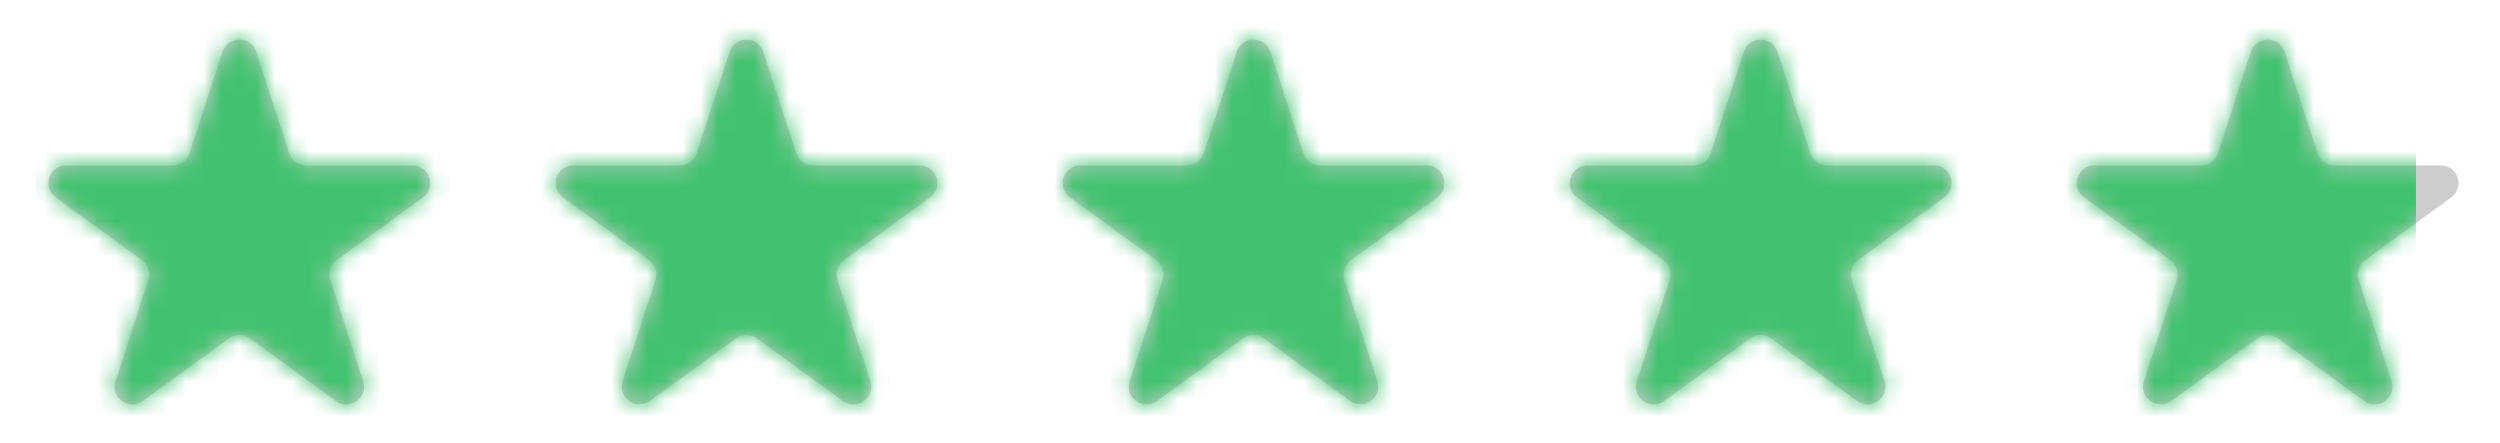
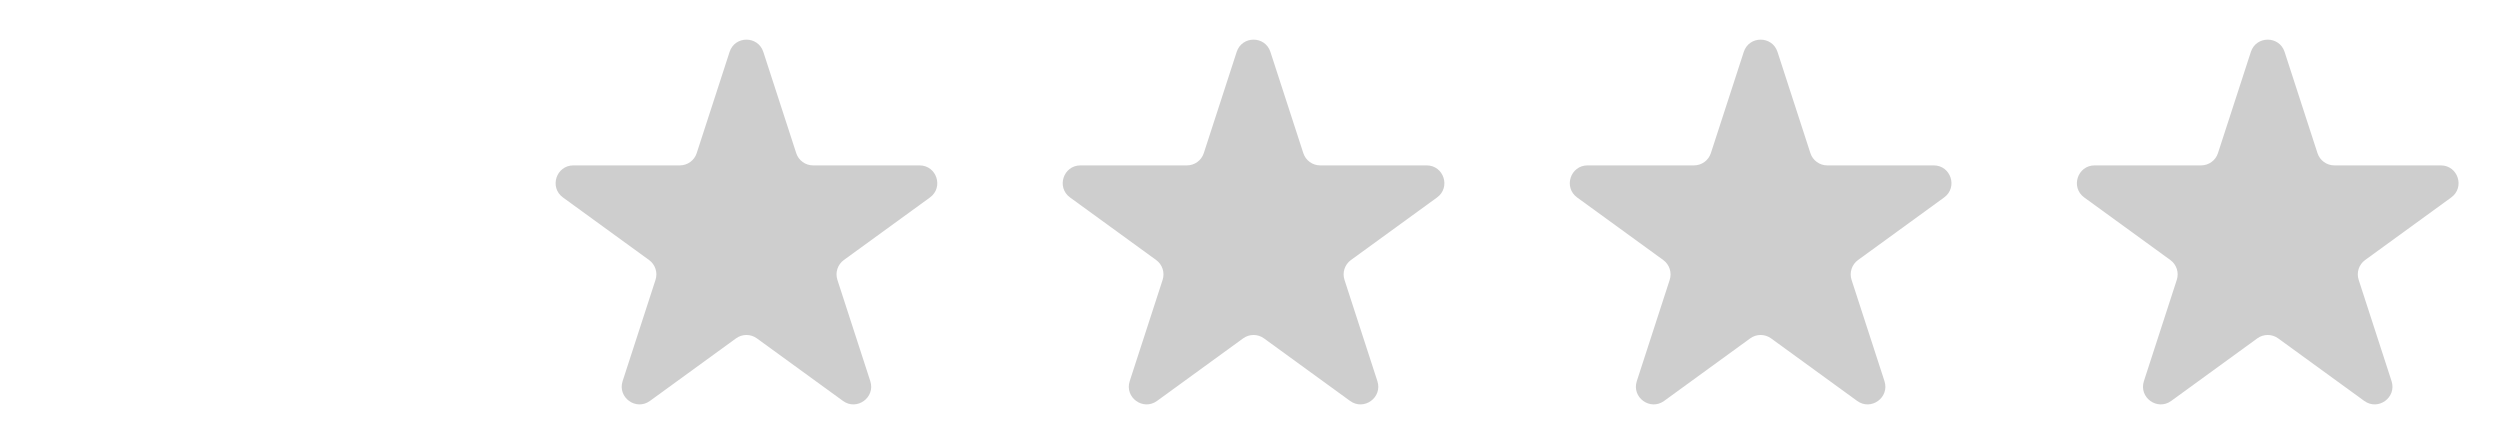
<svg xmlns="http://www.w3.org/2000/svg" width="141" height="25" viewBox="0 0 141 25" fill="none">
  <g clip-path="url(#clip0)">
-     <path d="M12.549 2.927C12.848 2.006 14.152 2.006 14.451 2.927L16.306 8.637C16.44 9.049 16.824 9.328 17.258 9.328H23.262C24.23 9.328 24.633 10.568 23.849 11.137L18.992 14.666C18.642 14.921 18.495 15.372 18.629 15.784L20.484 21.495C20.783 22.416 19.729 23.182 18.945 22.613L14.088 19.084C13.737 18.829 13.263 18.829 12.912 19.084L8.055 22.613C7.271 23.182 6.217 22.416 6.516 21.495L8.371 15.784C8.505 15.372 8.359 14.921 8.008 14.666L3.151 11.137C2.367 10.568 2.77 9.328 3.738 9.328H9.743C10.176 9.328 10.56 9.049 10.694 8.637L12.549 2.927Z" fill="#CECECE" />
    <path d="M41.149 2.927C41.448 2.006 42.752 2.006 43.051 2.927L44.907 8.637C45.04 9.049 45.424 9.328 45.858 9.328H51.862C52.83 9.328 53.233 10.568 52.45 11.137L47.592 14.666C47.242 14.921 47.095 15.372 47.229 15.784L49.084 21.495C49.383 22.416 48.329 23.182 47.545 22.613L42.688 19.084C42.337 18.829 41.863 18.829 41.512 19.084L36.655 22.613C35.871 23.182 34.817 22.416 35.116 21.495L36.971 15.784C37.105 15.372 36.959 14.921 36.608 14.666L31.751 11.137C30.967 10.568 31.37 9.328 32.339 9.328H38.343C38.776 9.328 39.16 9.049 39.294 8.637L41.149 2.927Z" fill="#CECECE" />
    <path d="M69.749 2.927C70.049 2.006 71.352 2.006 71.651 2.927L73.507 8.637C73.641 9.049 74.025 9.328 74.458 9.328H80.462C81.43 9.328 81.833 10.568 81.05 11.137L76.192 14.666C75.842 14.921 75.695 15.372 75.829 15.784L77.684 21.495C77.984 22.416 76.929 23.182 76.145 22.613L71.288 19.084C70.938 18.829 70.463 18.829 70.112 19.084L65.255 22.613C64.471 23.182 63.417 22.416 63.716 21.495L65.572 15.784C65.705 15.372 65.559 14.921 65.208 14.666L60.351 11.137C59.567 10.568 59.97 9.328 60.939 9.328H66.943C67.376 9.328 67.76 9.049 67.894 8.637L69.749 2.927Z" fill="#CECECE" />
    <path d="M98.349 2.927C98.648 2.006 99.951 2.006 100.251 2.927L102.106 8.637C102.24 9.049 102.624 9.328 103.057 9.328H109.061C110.03 9.328 110.433 10.568 109.649 11.137L104.792 14.666C104.441 14.921 104.295 15.372 104.428 15.784L106.284 21.495C106.583 22.416 105.529 23.182 104.745 22.613L99.888 19.084C99.537 18.829 99.062 18.829 98.712 19.084L93.855 22.613C93.071 23.182 92.016 22.416 92.316 21.495L94.171 15.784C94.305 15.372 94.158 14.921 93.808 14.666L88.95 11.137C88.167 10.568 88.57 9.328 89.538 9.328H95.542C95.975 9.328 96.359 9.049 96.493 8.637L98.349 2.927Z" fill="#CECECE" />
    <path d="M126.949 2.927C127.248 2.006 128.552 2.006 128.851 2.927L130.706 8.637C130.84 9.049 131.224 9.328 131.657 9.328H137.661C138.63 9.328 139.033 10.568 138.249 11.137L133.392 14.666C133.041 14.921 132.895 15.372 133.029 15.784L134.884 21.495C135.183 22.416 134.129 23.182 133.345 22.613L128.488 19.084C128.137 18.829 127.663 18.829 127.312 19.084L122.455 22.613C121.671 23.182 120.617 22.416 120.916 21.495L122.771 15.784C122.905 15.372 122.758 14.921 122.408 14.666L117.551 11.137C116.767 10.568 117.17 9.328 118.138 9.328H124.142C124.576 9.328 124.96 9.049 125.093 8.637L126.949 2.927Z" fill="#CECECE" />
    <mask id="mask0" mask-type="alpha" maskUnits="userSpaceOnUse" x="0" y="0" width="142" height="27">
-       <path d="M12.549 2.927C12.848 2.006 14.152 2.006 14.451 2.927L16.306 8.637C16.44 9.049 16.824 9.328 17.258 9.328H23.262C24.23 9.328 24.633 10.568 23.849 11.137L18.992 14.666C18.642 14.921 18.495 15.372 18.629 15.784L20.484 21.495C20.783 22.416 19.729 23.182 18.945 22.613L14.088 19.084C13.737 18.829 13.263 18.829 12.912 19.084L8.055 22.613C7.271 23.182 6.217 22.416 6.516 21.495L8.371 15.784C8.505 15.372 8.359 14.921 8.008 14.666L3.151 11.137C2.367 10.568 2.77 9.328 3.738 9.328H9.743C10.176 9.328 10.56 9.049 10.694 8.637L12.549 2.927Z" fill="#42C270" />
      <path d="M41.149 2.927C41.448 2.006 42.752 2.006 43.051 2.927L44.907 8.637C45.04 9.049 45.424 9.328 45.858 9.328H51.862C52.83 9.328 53.233 10.568 52.45 11.137L47.592 14.666C47.242 14.921 47.095 15.372 47.229 15.784L49.084 21.495C49.383 22.416 48.329 23.182 47.545 22.613L42.688 19.084C42.337 18.829 41.863 18.829 41.512 19.084L36.655 22.613C35.871 23.182 34.817 22.416 35.116 21.495L36.971 15.784C37.105 15.372 36.959 14.921 36.608 14.666L31.751 11.137C30.967 10.568 31.37 9.328 32.339 9.328H38.343C38.776 9.328 39.16 9.049 39.294 8.637L41.149 2.927Z" fill="#42C270" />
      <path d="M69.749 2.927C70.049 2.006 71.352 2.006 71.651 2.927L73.507 8.637C73.641 9.049 74.025 9.328 74.458 9.328H80.462C81.43 9.328 81.833 10.568 81.05 11.137L76.192 14.666C75.842 14.921 75.695 15.372 75.829 15.784L77.684 21.495C77.984 22.416 76.929 23.182 76.145 22.613L71.288 19.084C70.938 18.829 70.463 18.829 70.112 19.084L65.255 22.613C64.471 23.182 63.417 22.416 63.716 21.495L65.572 15.784C65.705 15.372 65.559 14.921 65.208 14.666L60.351 11.137C59.567 10.568 59.97 9.328 60.939 9.328H66.943C67.376 9.328 67.76 9.049 67.894 8.637L69.749 2.927Z" fill="#42C270" />
      <path d="M98.349 2.927C98.648 2.006 99.951 2.006 100.251 2.927L102.106 8.637C102.24 9.049 102.624 9.328 103.057 9.328H109.061C110.03 9.328 110.433 10.568 109.649 11.137L104.792 14.666C104.441 14.921 104.295 15.372 104.428 15.784L106.284 21.495C106.583 22.416 105.529 23.182 104.745 22.613L99.888 19.084C99.537 18.829 99.062 18.829 98.712 19.084L93.855 22.613C93.071 23.182 92.016 22.416 92.316 21.495L94.171 15.784C94.305 15.372 94.158 14.921 93.808 14.666L88.95 11.137C88.167 10.568 88.57 9.328 89.538 9.328H95.542C95.975 9.328 96.359 9.049 96.493 8.637L98.349 2.927Z" fill="#42C270" />
-       <path d="M126.949 2.927C127.248 2.006 128.552 2.006 128.851 2.927L130.706 8.637C130.84 9.049 131.224 9.328 131.657 9.328H137.661C138.63 9.328 139.033 10.568 138.249 11.137L133.392 14.666C133.041 14.921 132.895 15.372 133.029 15.784L134.884 21.495C135.183 22.416 134.129 23.182 133.345 22.613L128.488 19.084C128.137 18.829 127.663 18.829 127.312 19.084L122.455 22.613C121.671 23.182 120.617 22.416 120.916 21.495L122.771 15.784C122.905 15.372 122.758 14.921 122.408 14.666L117.551 11.137C116.767 10.568 117.17 9.328 118.138 9.328H124.142C124.576 9.328 124.96 9.049 125.093 8.637L126.949 2.927Z" fill="#42C270" />
    </mask>
    <g mask="url(#mask0)">
-       <rect x="2" width="134.26" height="25" fill="#42C270" />
-     </g>
+       </g>
  </g>
  <defs>
    <clipPath id="clip0">
      <rect width="141" height="25" fill="white" />
    </clipPath>
  </defs>
</svg>